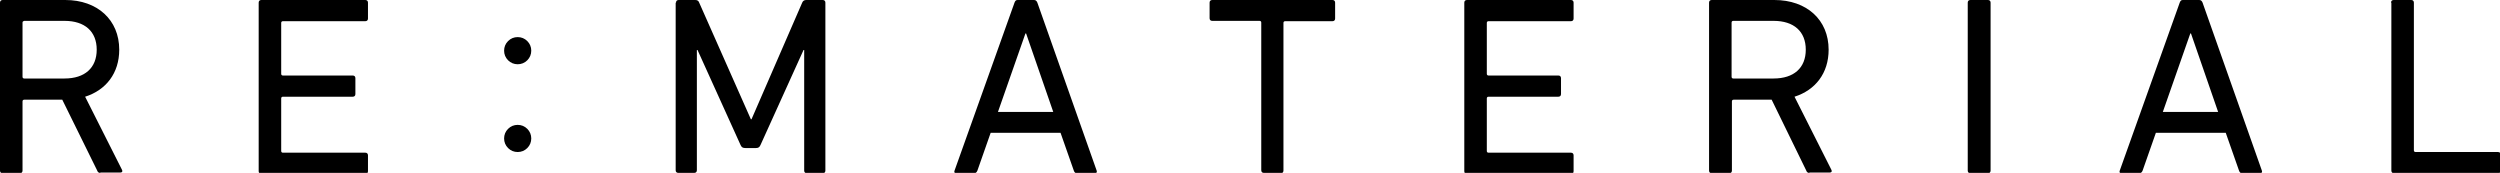
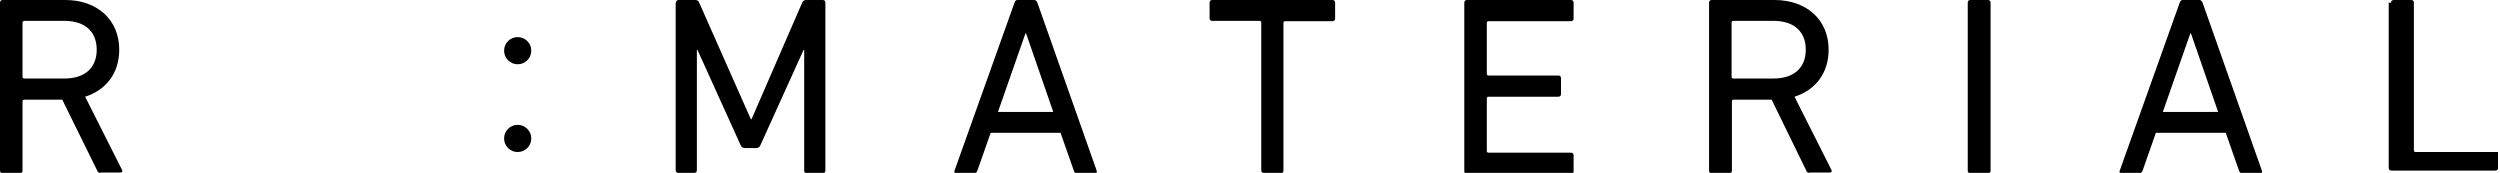
<svg xmlns="http://www.w3.org/2000/svg" version="1.1" id="レイヤー_1" x="0px" y="0px" width="754.8px" height="52.2px" viewBox="0 0 754.8 52.2" style="enable-background:new 0 0 754.8 52.2;" xml:space="preserve">
  <path d="M30.3,52.2c-0.5,0-0.8-0.2-1-0.8L18.8,30.1H7.3c-0.3,0-0.5,0.2-0.5,0.5v20.9c0,0.5-0.3,0.8-0.8,0.8H0.8  c-0.5,0-0.8-0.3-0.8-0.8V0.8C0,0.3,0.3,0,0.8,0h18.9C29.4,0,36,6,36,15c0,7.1-4,12.2-10.3,14.2l11.1,22c0.3,0.5,0.1,0.9-0.5,0.9  H30.3z M29.2,15c0-5.5-3.6-8.7-9.7-8.7H7.3C7,6.4,6.8,6.5,6.8,6.8v16.4c0,0.3,0.2,0.5,0.5,0.5h12.2C25.6,23.7,29.2,20.5,29.2,15z" />
-   <path d="M78.1,0.8c0-0.5,0.3-0.8,0.8-0.8h31.4c0.5,0,0.8,0.3,0.8,0.8v4.8c0,0.5-0.3,0.8-0.8,0.8H85.4c-0.3,0-0.5,0.2-0.5,0.5v15.4  c0,0.3,0.2,0.5,0.5,0.5h21.1c0.5,0,0.8,0.3,0.8,0.8v4.8c0,0.5-0.3,0.8-0.8,0.8H85.4c-0.3,0-0.5,0.2-0.5,0.5v15.9  c0,0.3,0.2,0.5,0.5,0.5h24.9c0.5,0,0.8,0.3,0.8,0.8v4.8c0,0.5-0.3,0.8-0.8,0.8H78.9c-0.5,0-0.8-0.3-0.8-0.8V0.8z" />
  <path d="M152.2,15.3c0-1.1,0.4-2.1,1.2-2.9c0.8-0.8,1.8-1.2,2.9-1.2c1.1,0,2.1,0.4,2.9,1.2c0.8,0.8,1.2,1.8,1.2,2.9  c0,1.1-0.4,2.1-1.2,2.9c-0.8,0.8-1.8,1.2-2.9,1.2c-1.1,0-2.1-0.4-2.9-1.2C152.6,17.4,152.2,16.4,152.2,15.3z M152.2,41.8  c0-1.1,0.4-2.1,1.2-2.9c0.8-0.8,1.8-1.2,2.9-1.2c1.1,0,2.1,0.4,2.9,1.2c0.8,0.8,1.2,1.8,1.2,2.9c0,1.1-0.4,2.1-1.2,2.9  c-0.8,0.8-1.8,1.2-2.9,1.2c-1.1,0-2.1-0.4-2.9-1.2C152.6,43.9,152.2,42.9,152.2,41.8z" />
  <path d="M204.1,0.8c0-0.5,0.3-0.8,0.8-0.8h5c0.6,0,1,0.2,1.2,0.8l15.6,35.2h0.2l15.3-35.2c0.2-0.5,0.6-0.8,1.2-0.8h5  c0.5,0,0.8,0.3,0.8,0.8v50.7c0,0.5-0.3,0.8-0.8,0.8h-4.8c-0.5,0-0.8-0.3-0.8-0.8V15.1h-0.2l-13,28.7c-0.3,0.7-0.7,0.9-1.4,0.9h-3.1  c-0.8,0-1.2-0.2-1.5-0.9l-13-28.7h-0.2v36.3c0,0.5-0.3,0.8-0.8,0.8h-4.8c-0.5,0-0.8-0.3-0.8-0.8V0.8z" />
  <path d="M306.3,0.8c0.2-0.5,0.4-0.8,0.9-0.8h5c0.5,0,0.8,0.3,1,0.8l17.9,50.7c0.2,0.5-0.1,0.8-0.5,0.8h-5.4c-0.5,0-0.8-0.2-1-0.8  l-4-11.4h-21.1l-4,11.4c-0.2,0.5-0.5,0.8-1,0.8h-5.4c-0.5,0-0.7-0.3-0.5-0.8L306.3,0.8z M318,33.8l-8.2-23.7h-0.2l-8.3,23.7H318z" />
  <path d="M381.6,52.2c-0.5,0-0.8-0.3-0.8-0.8V6.8c0-0.3-0.2-0.5-0.5-0.5h-14.3c-0.5,0-0.8-0.3-0.8-0.8V0.8c0-0.5,0.3-0.8,0.8-0.8  h36.3c0.5,0,0.8,0.3,0.8,0.8v4.8c0,0.5-0.3,0.8-0.8,0.8h-14.3c-0.3,0-0.5,0.2-0.5,0.5v44.6c0,0.5-0.3,0.8-0.8,0.8H381.6z" />
  <path d="M442.1,0.8c0-0.5,0.3-0.8,0.8-0.8h31.4c0.5,0,0.8,0.3,0.8,0.8v4.8c0,0.5-0.3,0.8-0.8,0.8h-24.9c-0.3,0-0.5,0.2-0.5,0.5v15.4  c0,0.3,0.2,0.5,0.5,0.5h21.1c0.5,0,0.8,0.3,0.8,0.8v4.8c0,0.5-0.3,0.8-0.8,0.8h-21.1c-0.3,0-0.5,0.2-0.5,0.5v15.9  c0,0.3,0.2,0.5,0.5,0.5h24.9c0.5,0,0.8,0.3,0.8,0.8v4.8c0,0.5-0.3,0.8-0.8,0.8h-31.4c-0.5,0-0.8-0.3-0.8-0.8V0.8z" />
  <path d="M546.3,52.2c-0.5,0-0.8-0.2-1-0.8l-10.4-21.3h-11.5c-0.3,0-0.5,0.2-0.5,0.5v20.9c0,0.5-0.3,0.8-0.8,0.8h-5.3  c-0.5,0-0.8-0.3-0.8-0.8V0.8c0-0.5,0.3-0.8,0.8-0.8h18.9c9.8,0,16.4,6,16.4,15c0,7.1-4,12.2-10.3,14.2l11.1,22  c0.3,0.5,0.1,0.9-0.5,0.9H546.3z M545.2,15c0-5.5-3.6-8.7-9.7-8.7h-12.2c-0.3,0-0.5,0.2-0.5,0.5v16.4c0,0.3,0.2,0.5,0.5,0.5h12.2  C541.6,23.7,545.2,20.5,545.2,15z" />
  <path d="M594.1,0.8c0-0.5,0.3-0.8,0.8-0.8h5.3c0.5,0,0.8,0.3,0.8,0.8v50.7c0,0.5-0.3,0.8-0.8,0.8h-5.3c-0.5,0-0.8-0.3-0.8-0.8V0.8z" />
  <path d="M658.1,0.8c0.2-0.5,0.4-0.8,0.9-0.8h5c0.5,0,0.8,0.3,1,0.8l17.9,50.7c0.2,0.5-0.1,0.8-0.5,0.8H677c-0.5,0-0.8-0.2-1-0.8  l-4-11.4h-21.1l-4,11.4c-0.2,0.5-0.5,0.8-1,0.8h-5.4c-0.5,0-0.7-0.3-0.5-0.8L658.1,0.8z M669.7,33.8l-8.2-23.7h-0.2l-8.3,23.7H669.7  z" />
-   <path d="M721.9,0.8c0-0.5,0.3-0.8,0.8-0.8h5.3c0.5,0,0.8,0.3,0.8,0.8v44.6c0,0.3,0.2,0.5,0.5,0.5h24.9c0.5,0,0.8,0.3,0.8,0.8v4.8  c0,0.5-0.3,0.8-0.8,0.8h-31.4c-0.5,0-0.8-0.3-0.8-0.8V0.8z" />
+   <path d="M721.9,0.8c0-0.5,0.3-0.8,0.8-0.8h5.3c0.5,0,0.8,0.3,0.8,0.8v44.6c0,0.3,0.2,0.5,0.5,0.5h24.9v4.8  c0,0.5-0.3,0.8-0.8,0.8h-31.4c-0.5,0-0.8-0.3-0.8-0.8V0.8z" />
</svg>